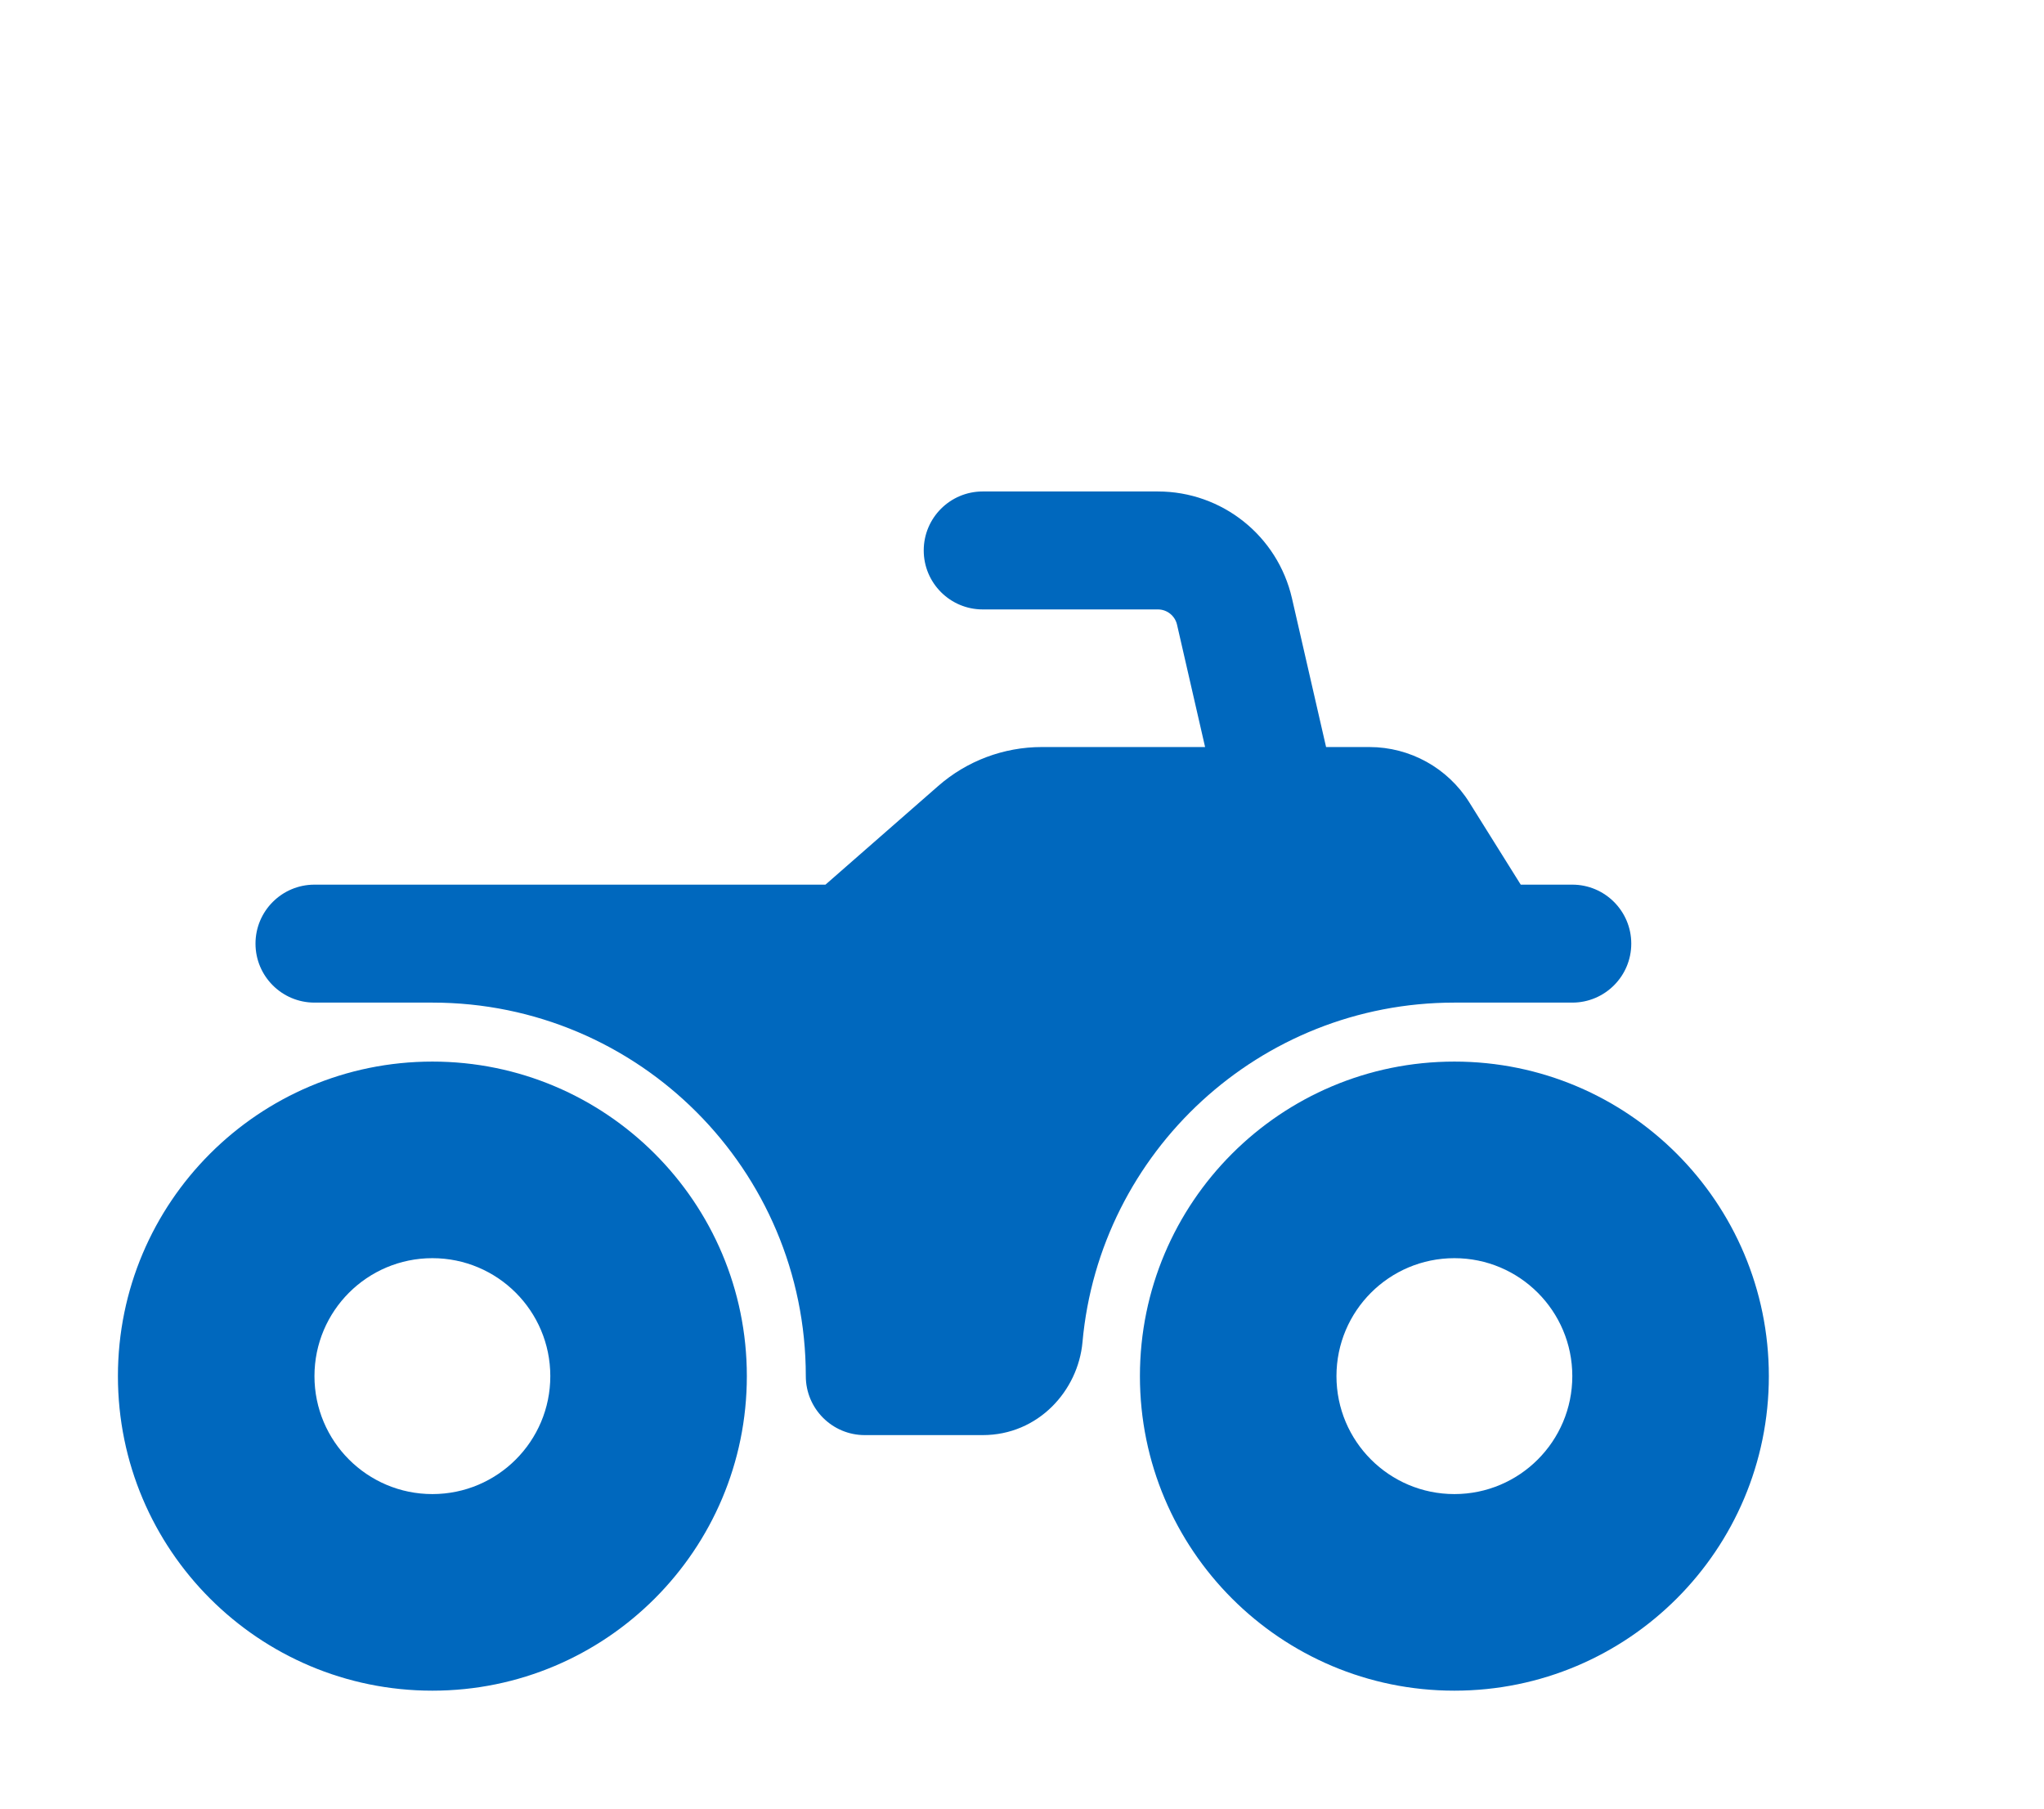
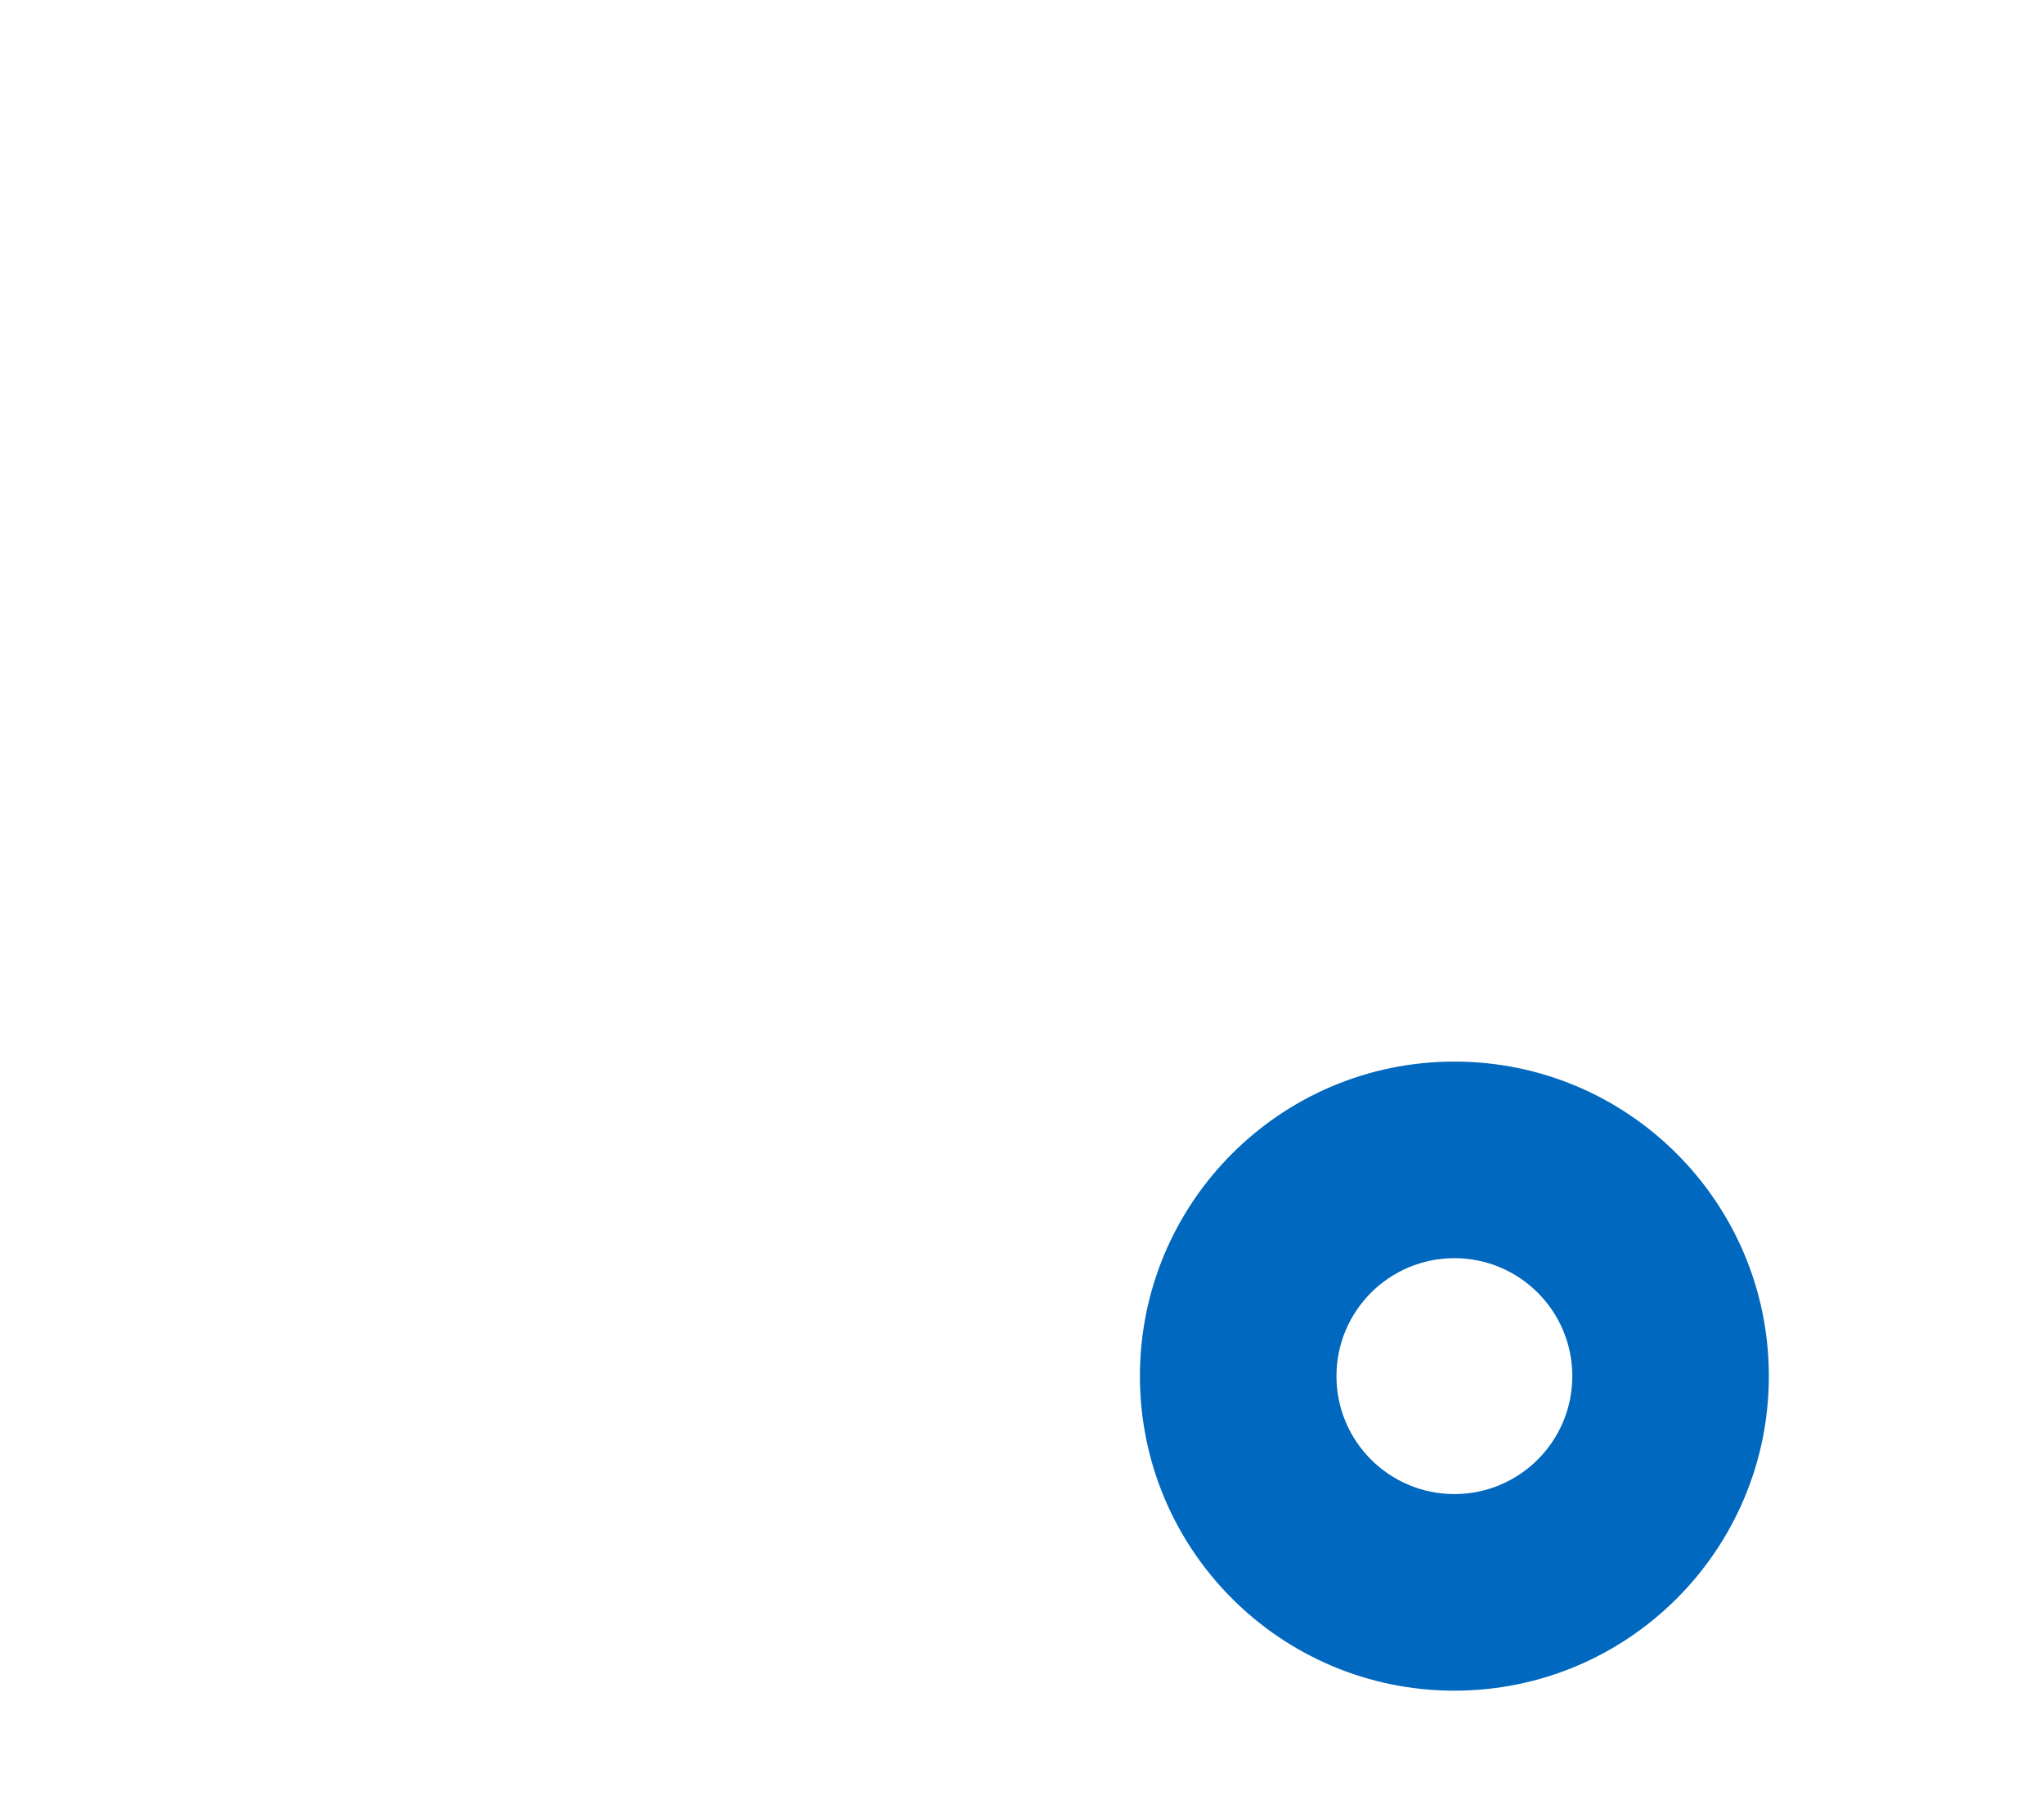
<svg xmlns="http://www.w3.org/2000/svg" width="52px" height="46px">
-   <path d="M23.5 14C23.5 13.172 24.172 12.5 25 12.5H29.457C31.088 12.5 32.503 13.627 32.868 15.217L33.736 19H34.837C35.872 19 36.833 19.533 37.381 20.41L38.688 22.5H40C40.828 22.5 41.5 23.172 41.5 24C41.5 24.828 40.828 25.5 40 25.5H37C32.045 25.5 27.975 29.295 27.539 34.135C27.427 35.372 26.413 36.5 25 36.5H22C21.172 36.5 20.5 35.828 20.5 35C20.5 29.753 16.247 25.5 11 25.5H8C7.172 25.5 6.5 24.828 6.5 24C6.5 23.172 7.172 22.5 8 22.5H21L23.869 19.99C24.598 19.352 25.534 19 26.503 19H30.658L29.944 15.888C29.892 15.661 29.69 15.5 29.457 15.5H25C24.172 15.5 23.5 14.828 23.5 14Z" fill="#0068BE" />
-   <path fill-rule="evenodd" clip-rule="evenodd" d="M11 43C15.418 43 19 39.418 19 35C19 30.582 15.418 27 11 27C6.582 27 3 30.582 3 35C3 39.418 6.582 43 11 43ZM11 38C12.657 38 14 36.657 14 35C14 33.343 12.657 32 11 32C9.343 32 8 33.343 8 35C8 36.657 9.343 38 11 38Z" fill="#0068BE" />
  <path fill-rule="evenodd" clip-rule="evenodd" d="M37 43C41.418 43 45 39.418 45 35C45 30.582 41.418 27 37 27C32.582 27 29 30.582 29 35C29 39.418 32.582 43 37 43ZM37 38C38.657 38 40 36.657 40 35C40 33.343 38.657 32 37 32C35.343 32 34 33.343 34 35C34 36.657 35.343 38 37 38Z" fill="#0068BE" />
</svg>